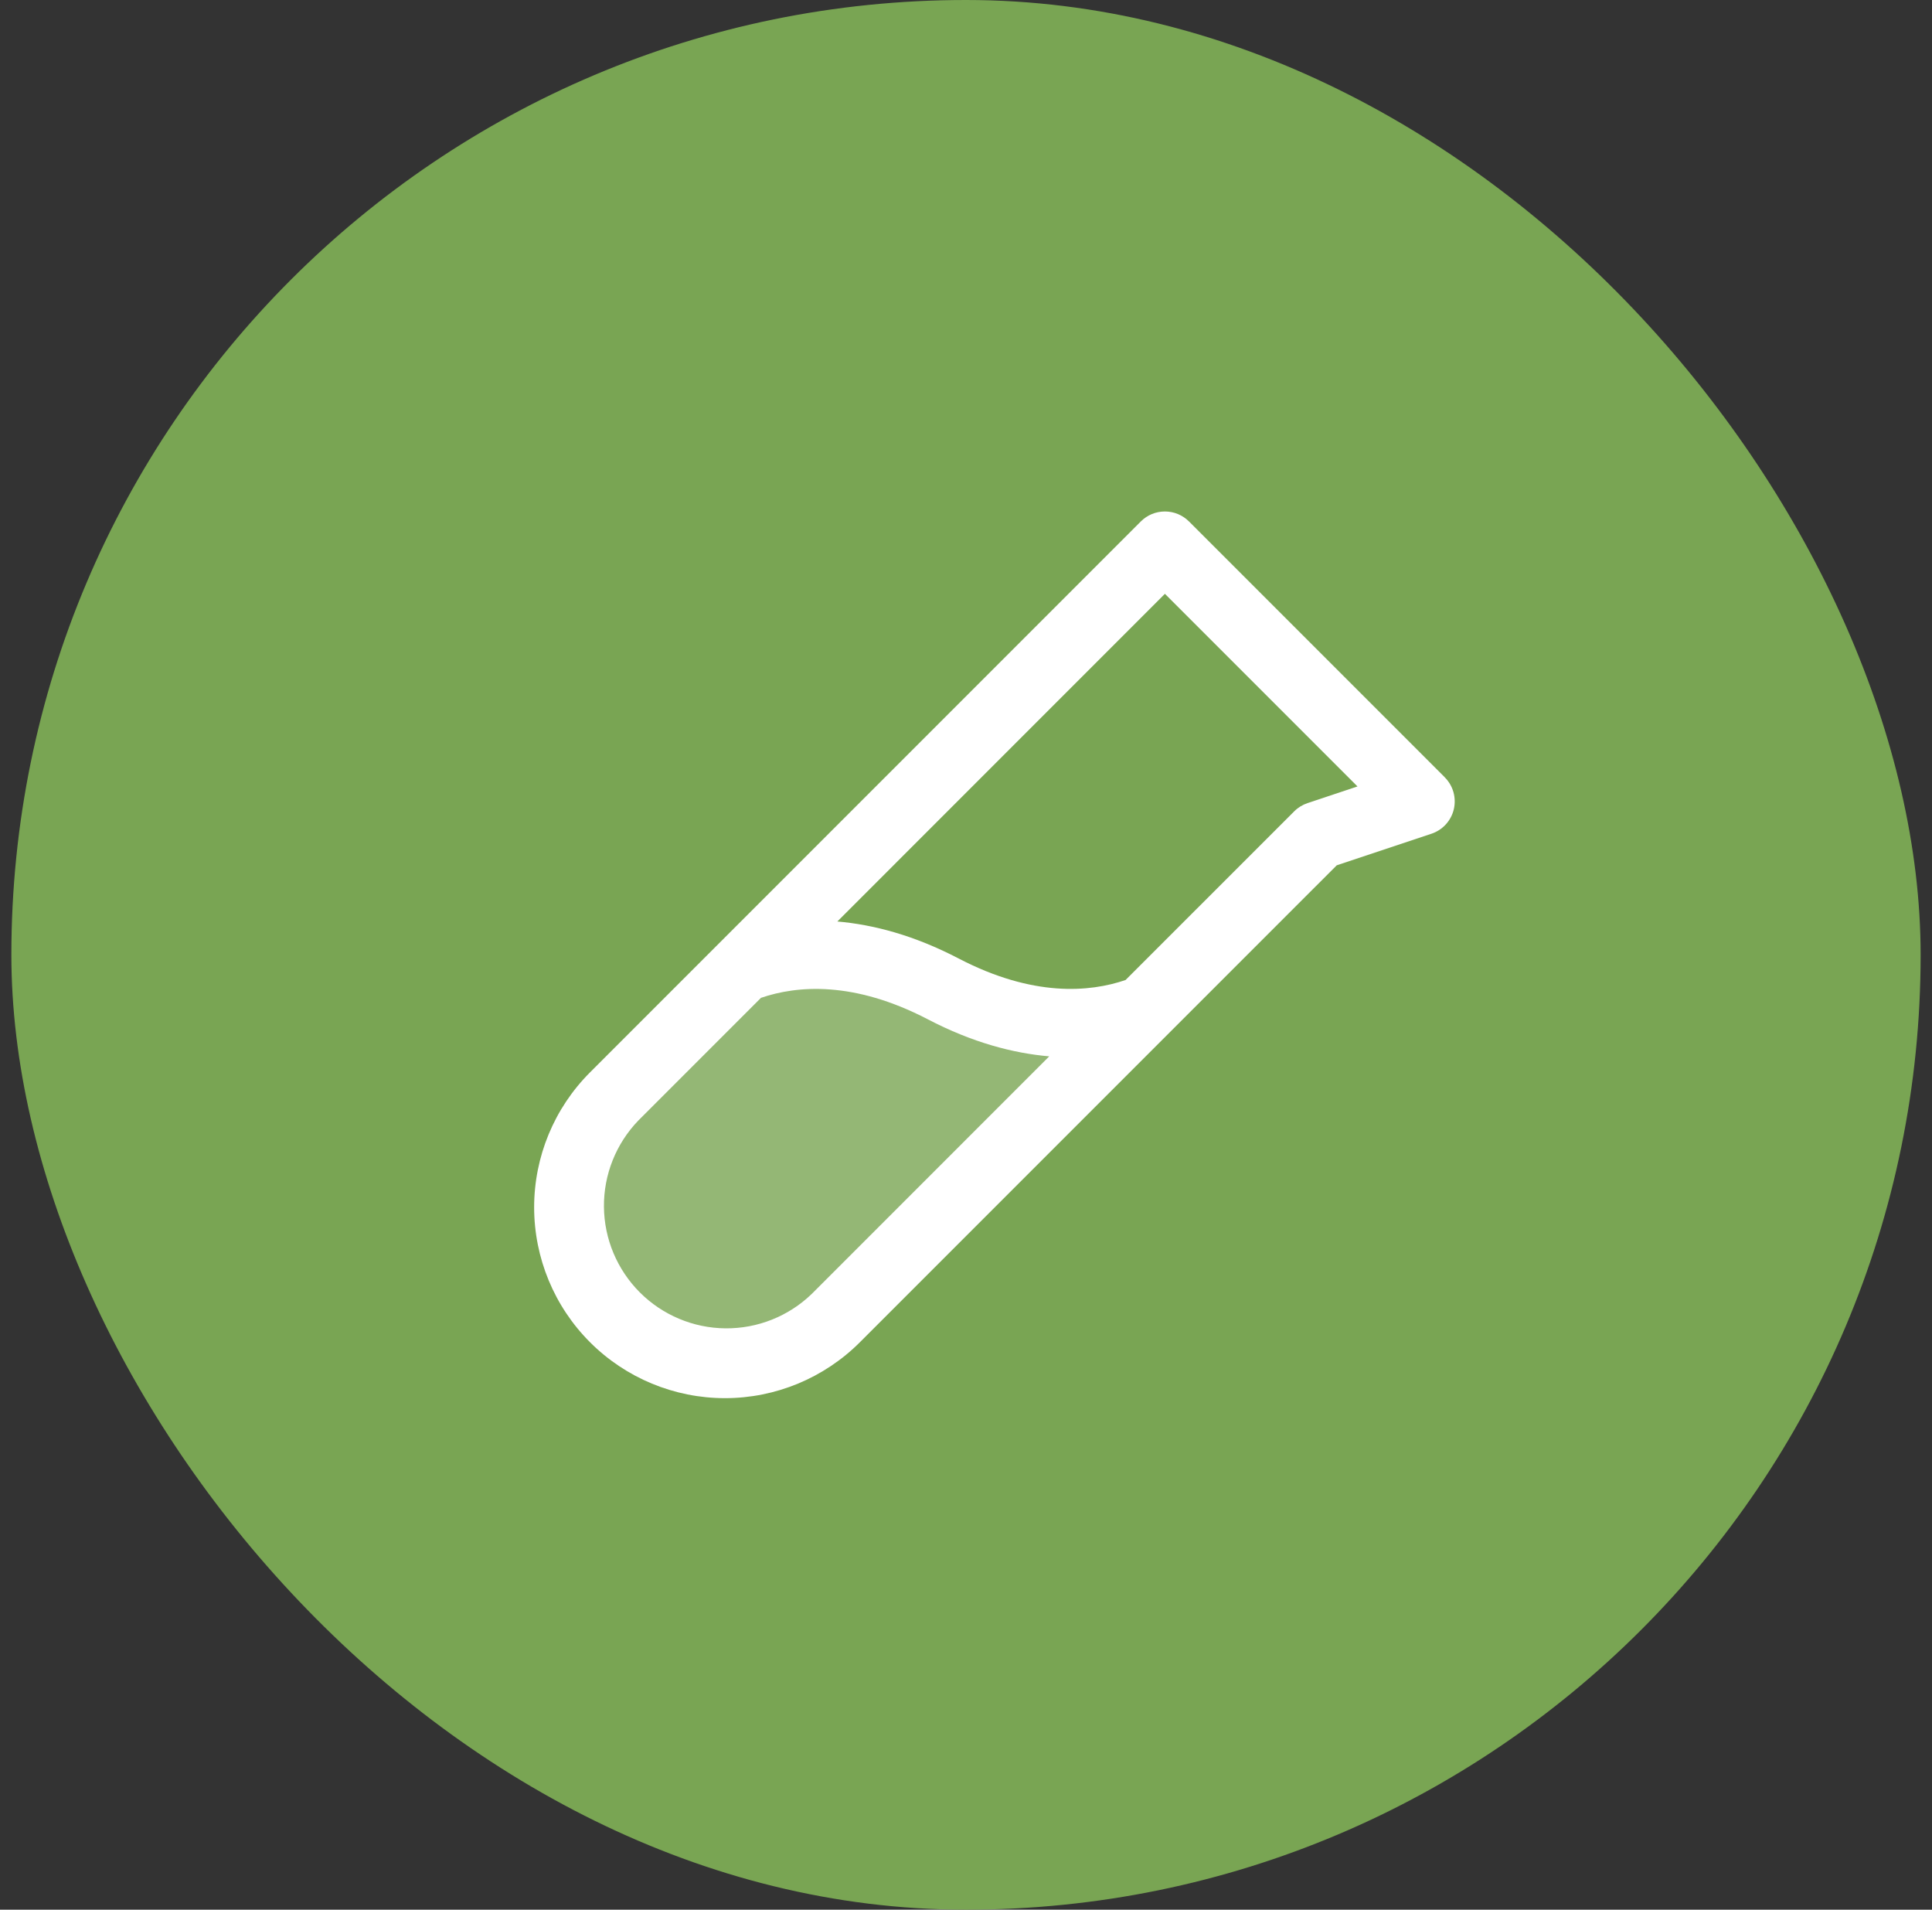
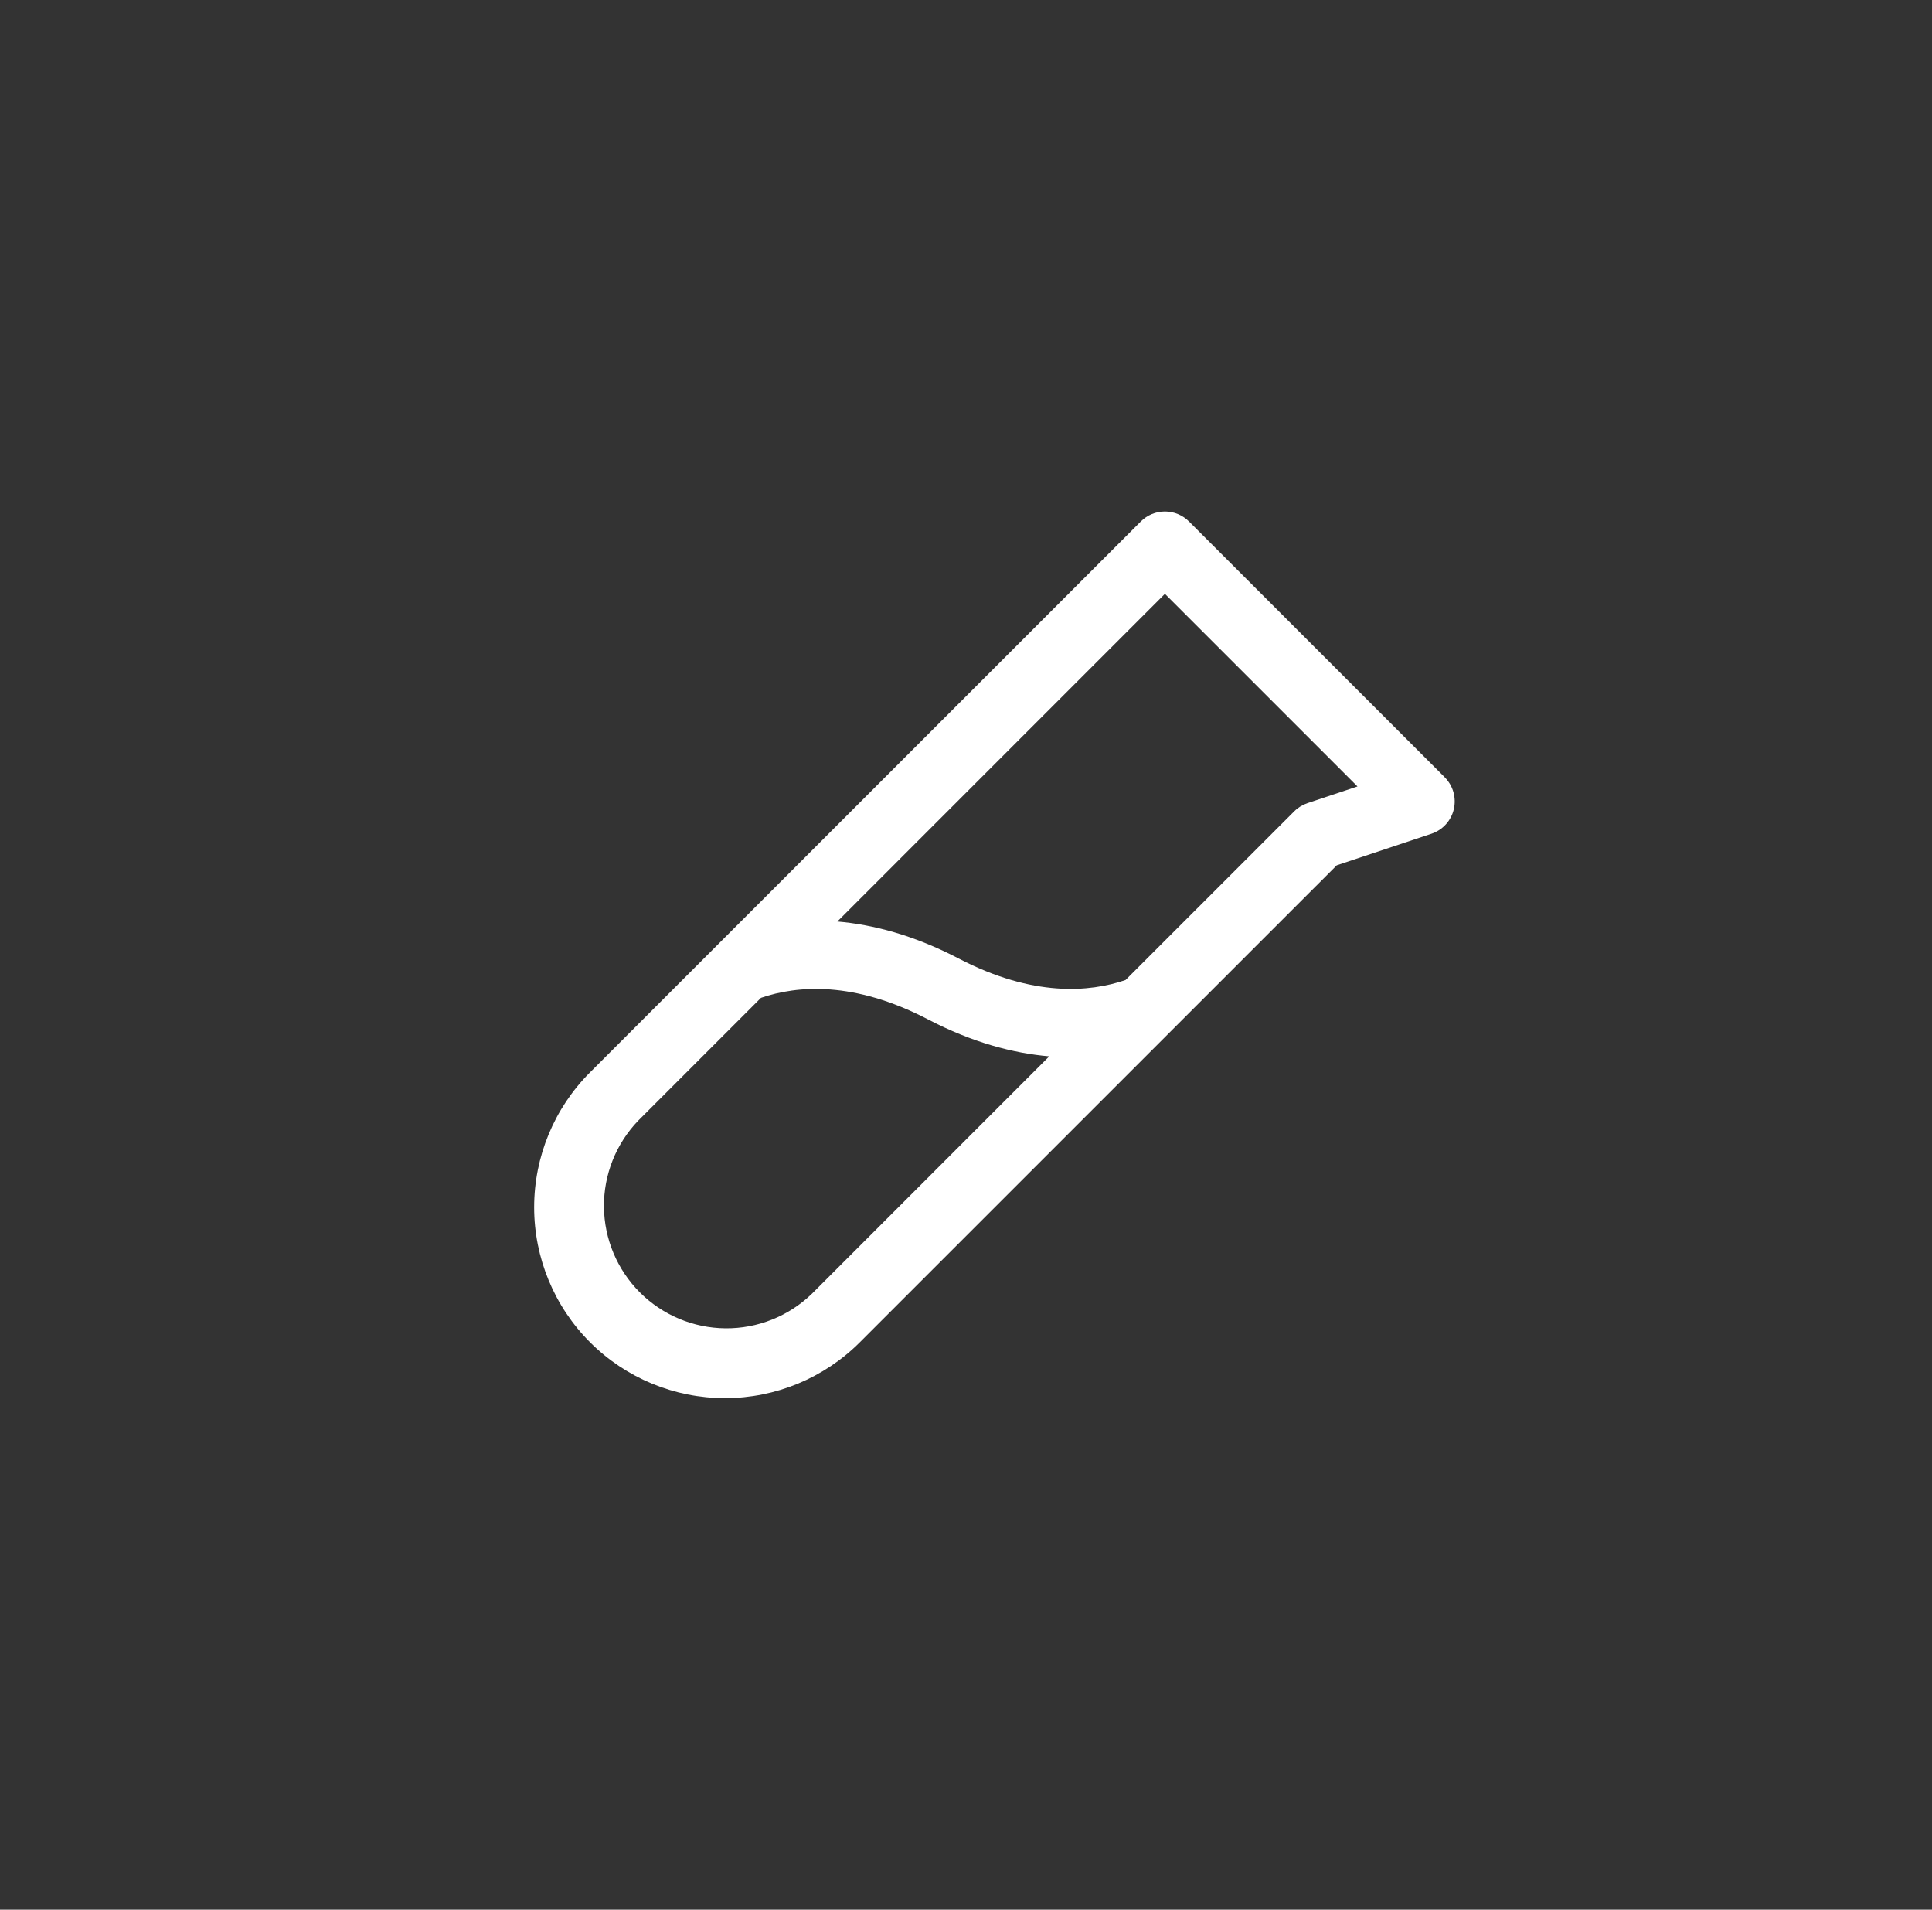
<svg xmlns="http://www.w3.org/2000/svg" width="85" height="84" viewBox="0 0 85 84" fill="none">
  <rect x="0" y="0" width="85" height="84" fill="#333333" stroke="none" />
-   <rect x="0.5" width="84" height="84" rx="42" fill="#79A553" />
-   <path opacity="0.2" d="M50.346 44.404L36.769 57.981C35.476 59.274 33.723 60 31.894 60C30.066 60 28.312 59.274 27.019 57.981C25.726 56.688 25 54.934 25 53.106C25 51.278 25.726 49.524 27.019 48.231L32.644 42.606C34.401 41.922 37.478 41.413 41.49 43.51C45.503 45.606 48.589 45.089 50.346 44.404Z" fill="white" />
  <path d="M63.562 34.188L52.312 22.938C52.173 22.799 52.007 22.688 51.825 22.612C51.643 22.537 51.448 22.498 51.251 22.498C51.054 22.498 50.858 22.537 50.676 22.612C50.494 22.688 50.329 22.799 50.19 22.938L25.959 47.169C24.384 48.743 23.5 50.878 23.5 53.105C23.5 55.331 24.384 57.467 25.959 59.041C27.533 60.615 29.669 61.5 31.895 61.5C34.122 61.5 36.257 60.615 37.831 59.041L58.811 38.062L62.975 36.674C63.218 36.593 63.436 36.452 63.609 36.263C63.781 36.075 63.903 35.845 63.962 35.596C64.02 35.347 64.014 35.087 63.945 34.841C63.875 34.595 63.743 34.371 63.562 34.19V34.188ZM35.709 56.919C34.691 57.9 33.329 58.442 31.916 58.429C30.502 58.416 29.151 57.848 28.151 56.849C27.152 55.849 26.584 54.498 26.571 53.084C26.558 51.671 27.101 50.309 28.081 49.291L33.481 43.891C35.069 43.347 37.559 43.141 40.807 44.829C42.794 45.867 44.591 46.329 46.162 46.465L35.709 56.919ZM57.526 35.326C57.305 35.4 57.104 35.523 56.94 35.688L49.52 43.107C47.932 43.651 45.442 43.857 42.194 42.17C40.207 41.131 38.411 40.67 36.84 40.533L51.251 26.12L59.724 34.593L57.526 35.326Z" fill="white" />
</svg>